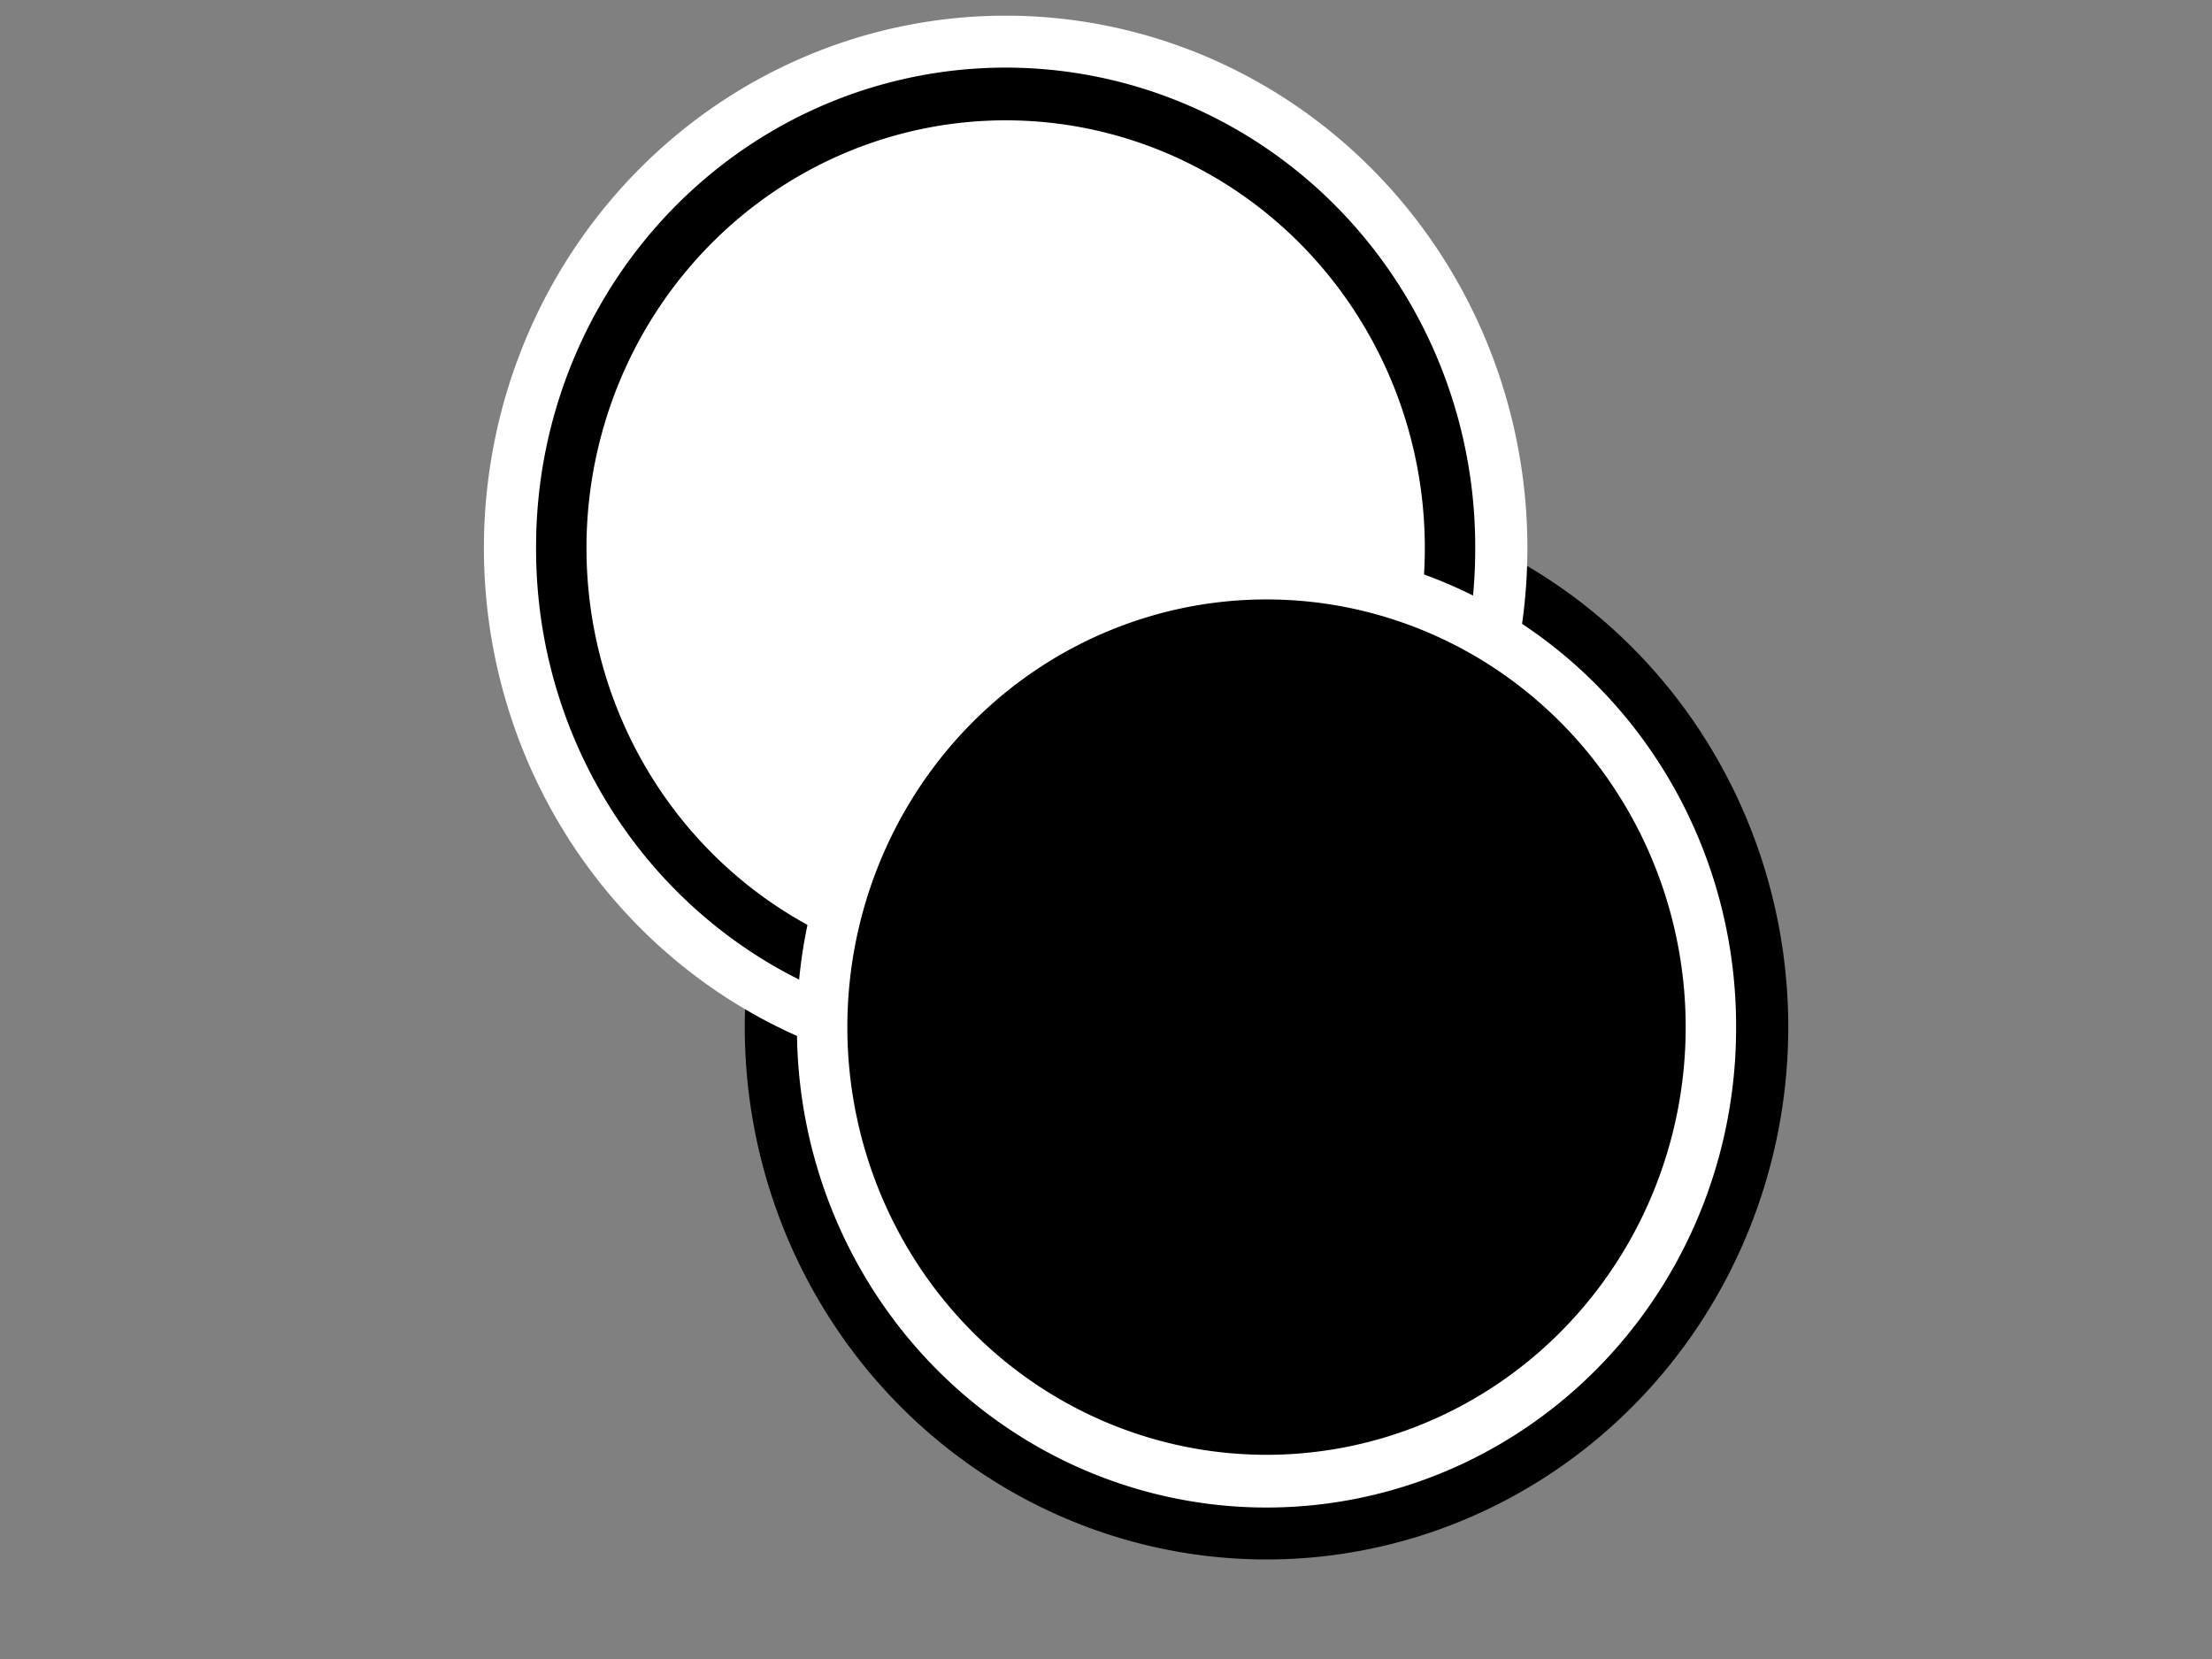
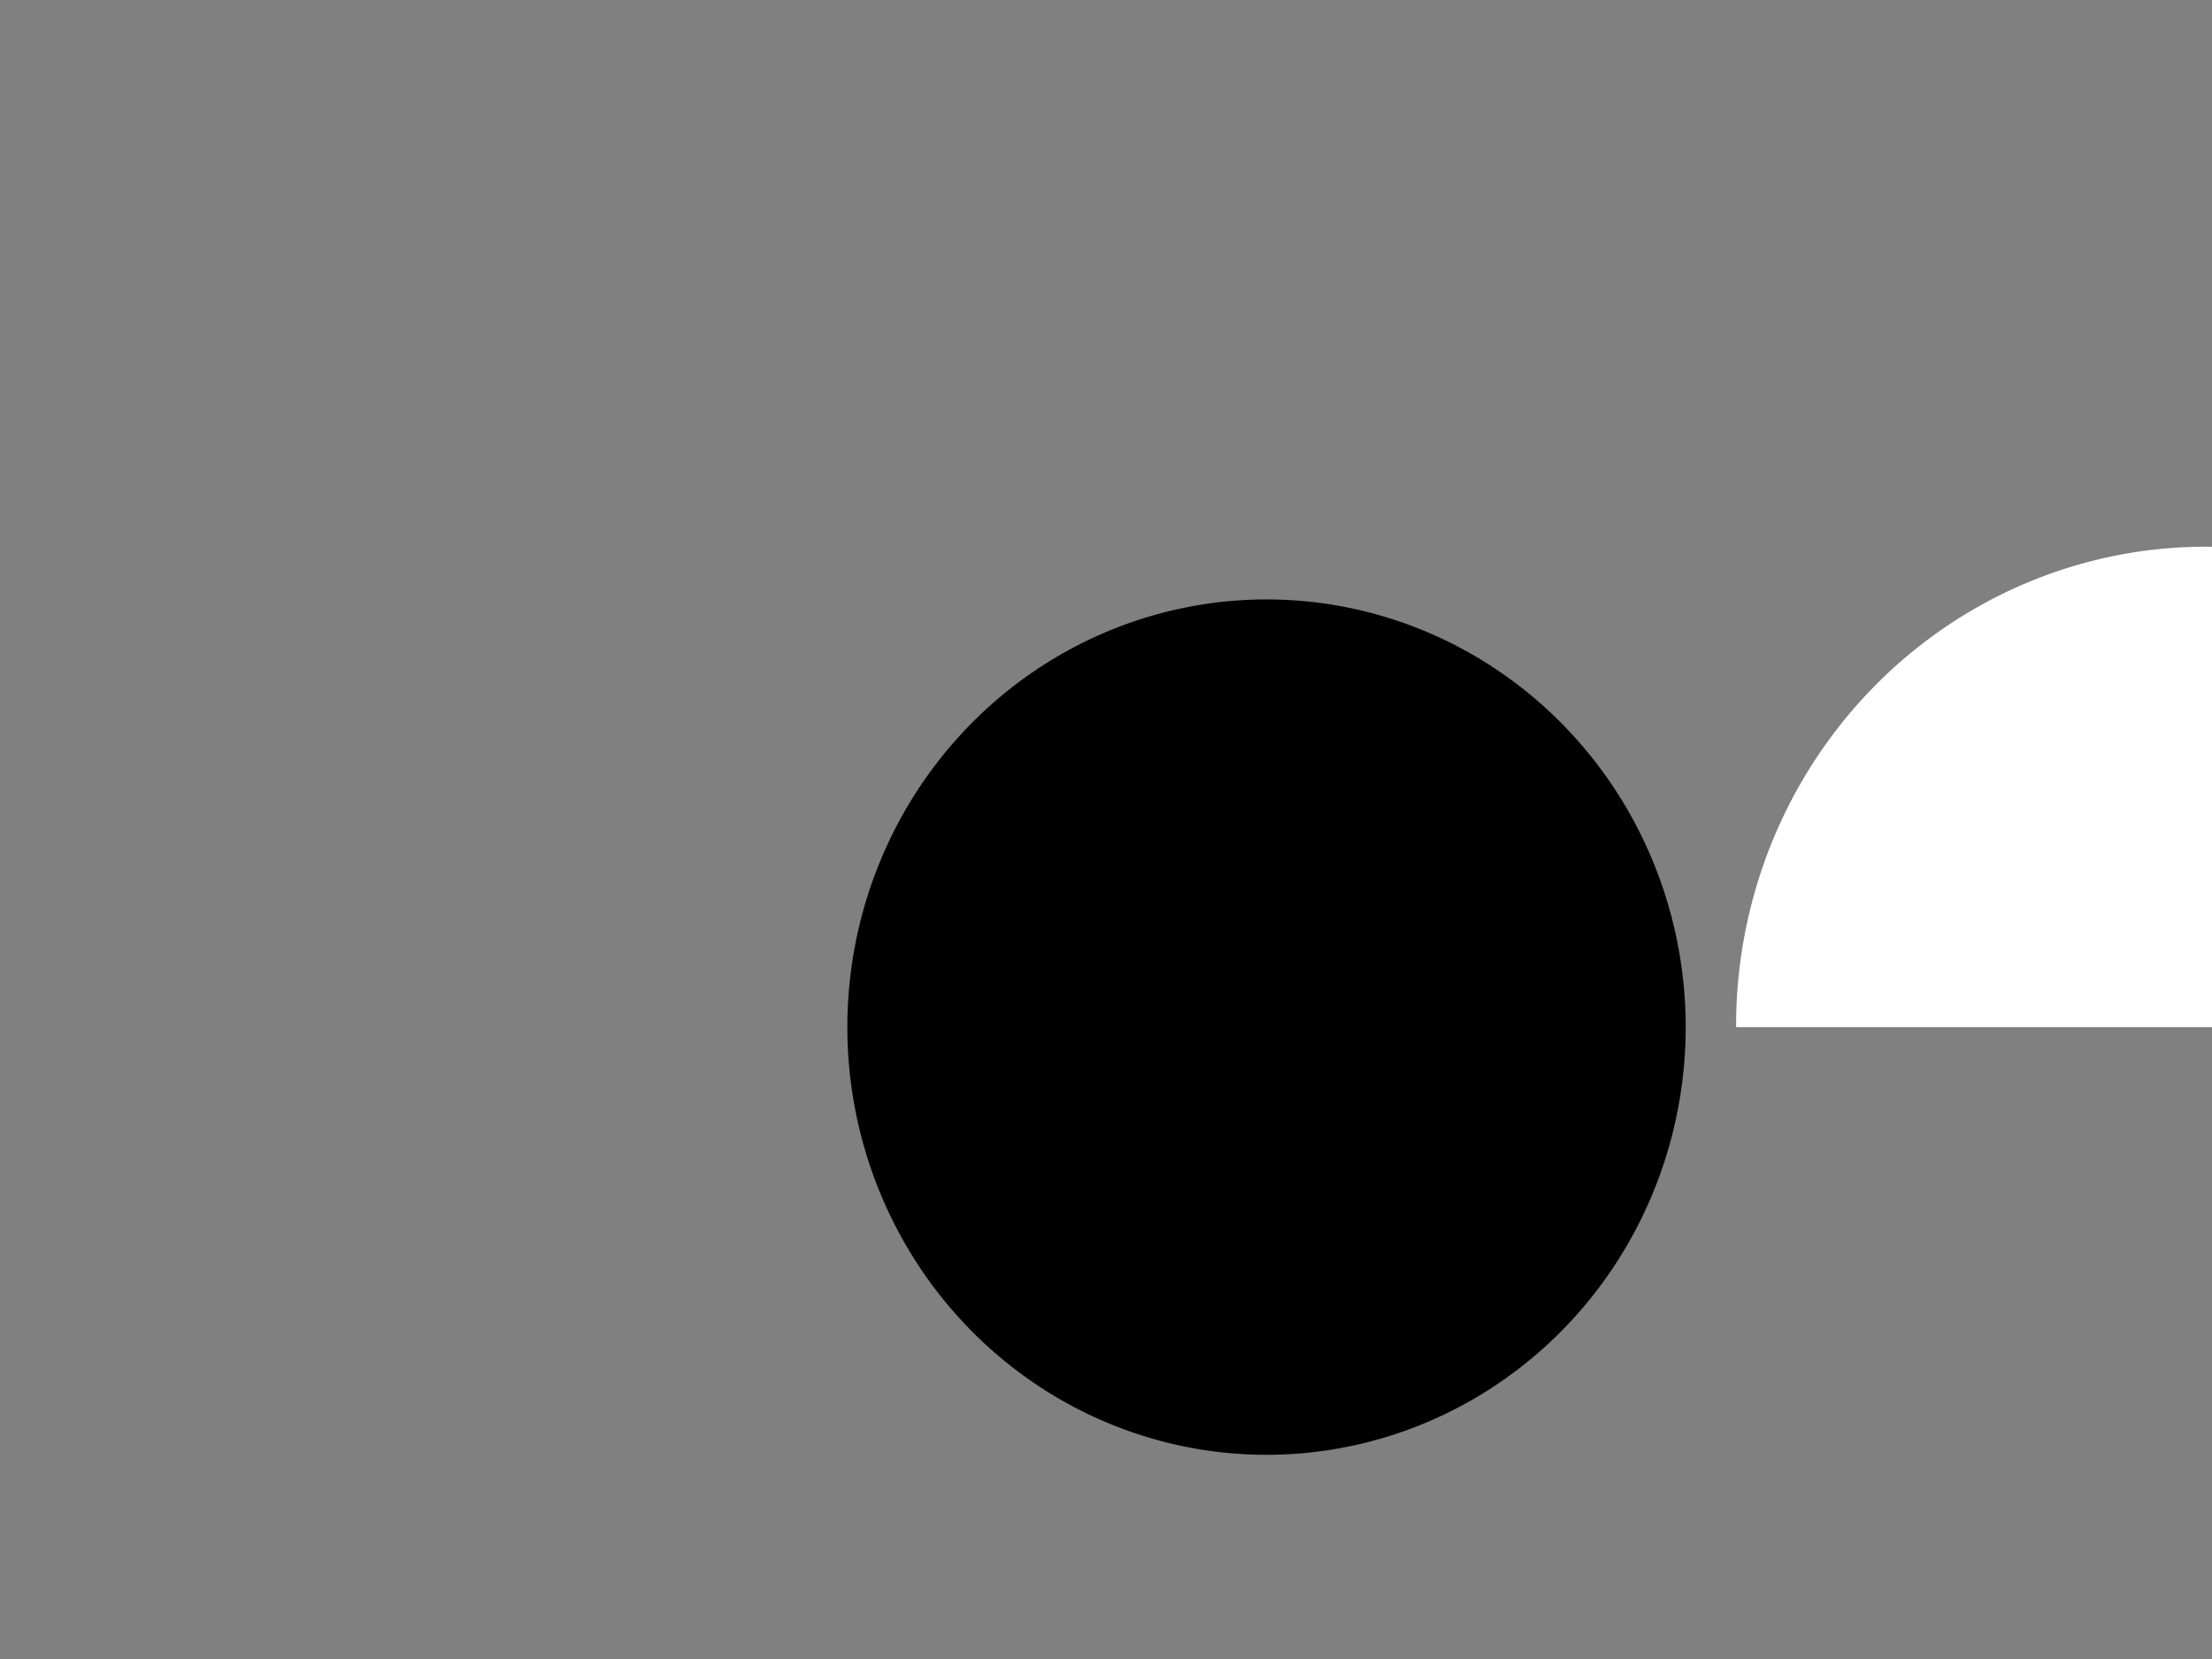
<svg xmlns="http://www.w3.org/2000/svg" xmlns:xlink="http://www.w3.org/1999/xlink" width="640" height="480">
  <rect width="100%" height="100%" fill="#808080" stroke="none" />
  <defs>
    <linearGradient id="linearGradient3389">
      <stop stop-color="#000000" offset="0" id="stop3391" />
      <stop stop-color="#000000" stop-opacity="0" offset="1" id="stop3393" />
    </linearGradient>
    <radialGradient gradientTransform="matrix(1,0,0,0.242,0,39.419)" gradientUnits="userSpaceOnUse" xlink:href="#linearGradient3389" id="radialGradient2460" fy="52" fx="-15" r="15.5" cy="52" cx="-15" />
  </defs>
  <g>
    <title>Layer 1</title>
    <g id="layer1">
-       <path fill="#000000" fill-rule="nonzero" stroke-linejoin="round" stroke-miterlimit="4" id="path3171" d="m517.4,297.177a150.956,154.022 0 1 1-301.913,0a150.956,154.022 0 1 1301.913,0z" />
      <path opacity="0.631" fill="url(#radialGradient2460)" fill-rule="nonzero" stroke-width="0.1" stroke-linejoin="round" stroke-miterlimit="4" stroke-opacity="0.043" id="path3387" d="m472.831,430.461a181.918,58.004 0 1 1-363.837,0a181.918,58.004 0 1 1363.837,0z" />
-       <path fill="#ffffff" fill-rule="nonzero" stroke-linejoin="round" stroke-miterlimit="4" id="path3182" d="m441.922,158.557a150.956,154.022 0 1 1-301.913,0a150.956,154.022 0 1 1301.913,0z" />
-       <path fill="#000000" fill-rule="nonzero" stroke-linejoin="round" stroke-miterlimit="4" id="path3185" d="m426.826,158.557a135.861,138.62 0 1 1-271.721,0a135.861,138.62 0 1 1271.721,0z" />
-       <path fill="#ffffff" fill-rule="nonzero" stroke-linejoin="round" stroke-miterlimit="4" id="path3215" d="m412.245,158.557a121.279,123.742 0 1 1-242.558,0a121.279,123.742 0 1 1242.558,0z" />
-       <path fill="#ffffff" fill-rule="nonzero" stroke-linejoin="round" stroke-miterlimit="4" id="path3221" d="m502.305,297.177a135.861,138.62 0 1 1-271.721,0a135.861,138.62 0 1 1271.721,0z" />
+       <path fill="#ffffff" fill-rule="nonzero" stroke-linejoin="round" stroke-miterlimit="4" id="path3221" d="m502.305,297.177a135.861,138.62 0 1 1271.721,0z" />
      <path fill="#000000" fill-rule="nonzero" stroke-linejoin="round" stroke-miterlimit="4" id="path3223" d="m487.723,297.177a121.279,123.742 0 1 1-242.558,0a121.279,123.742 0 1 1242.558,0z" />
    </g>
  </g>
</svg>